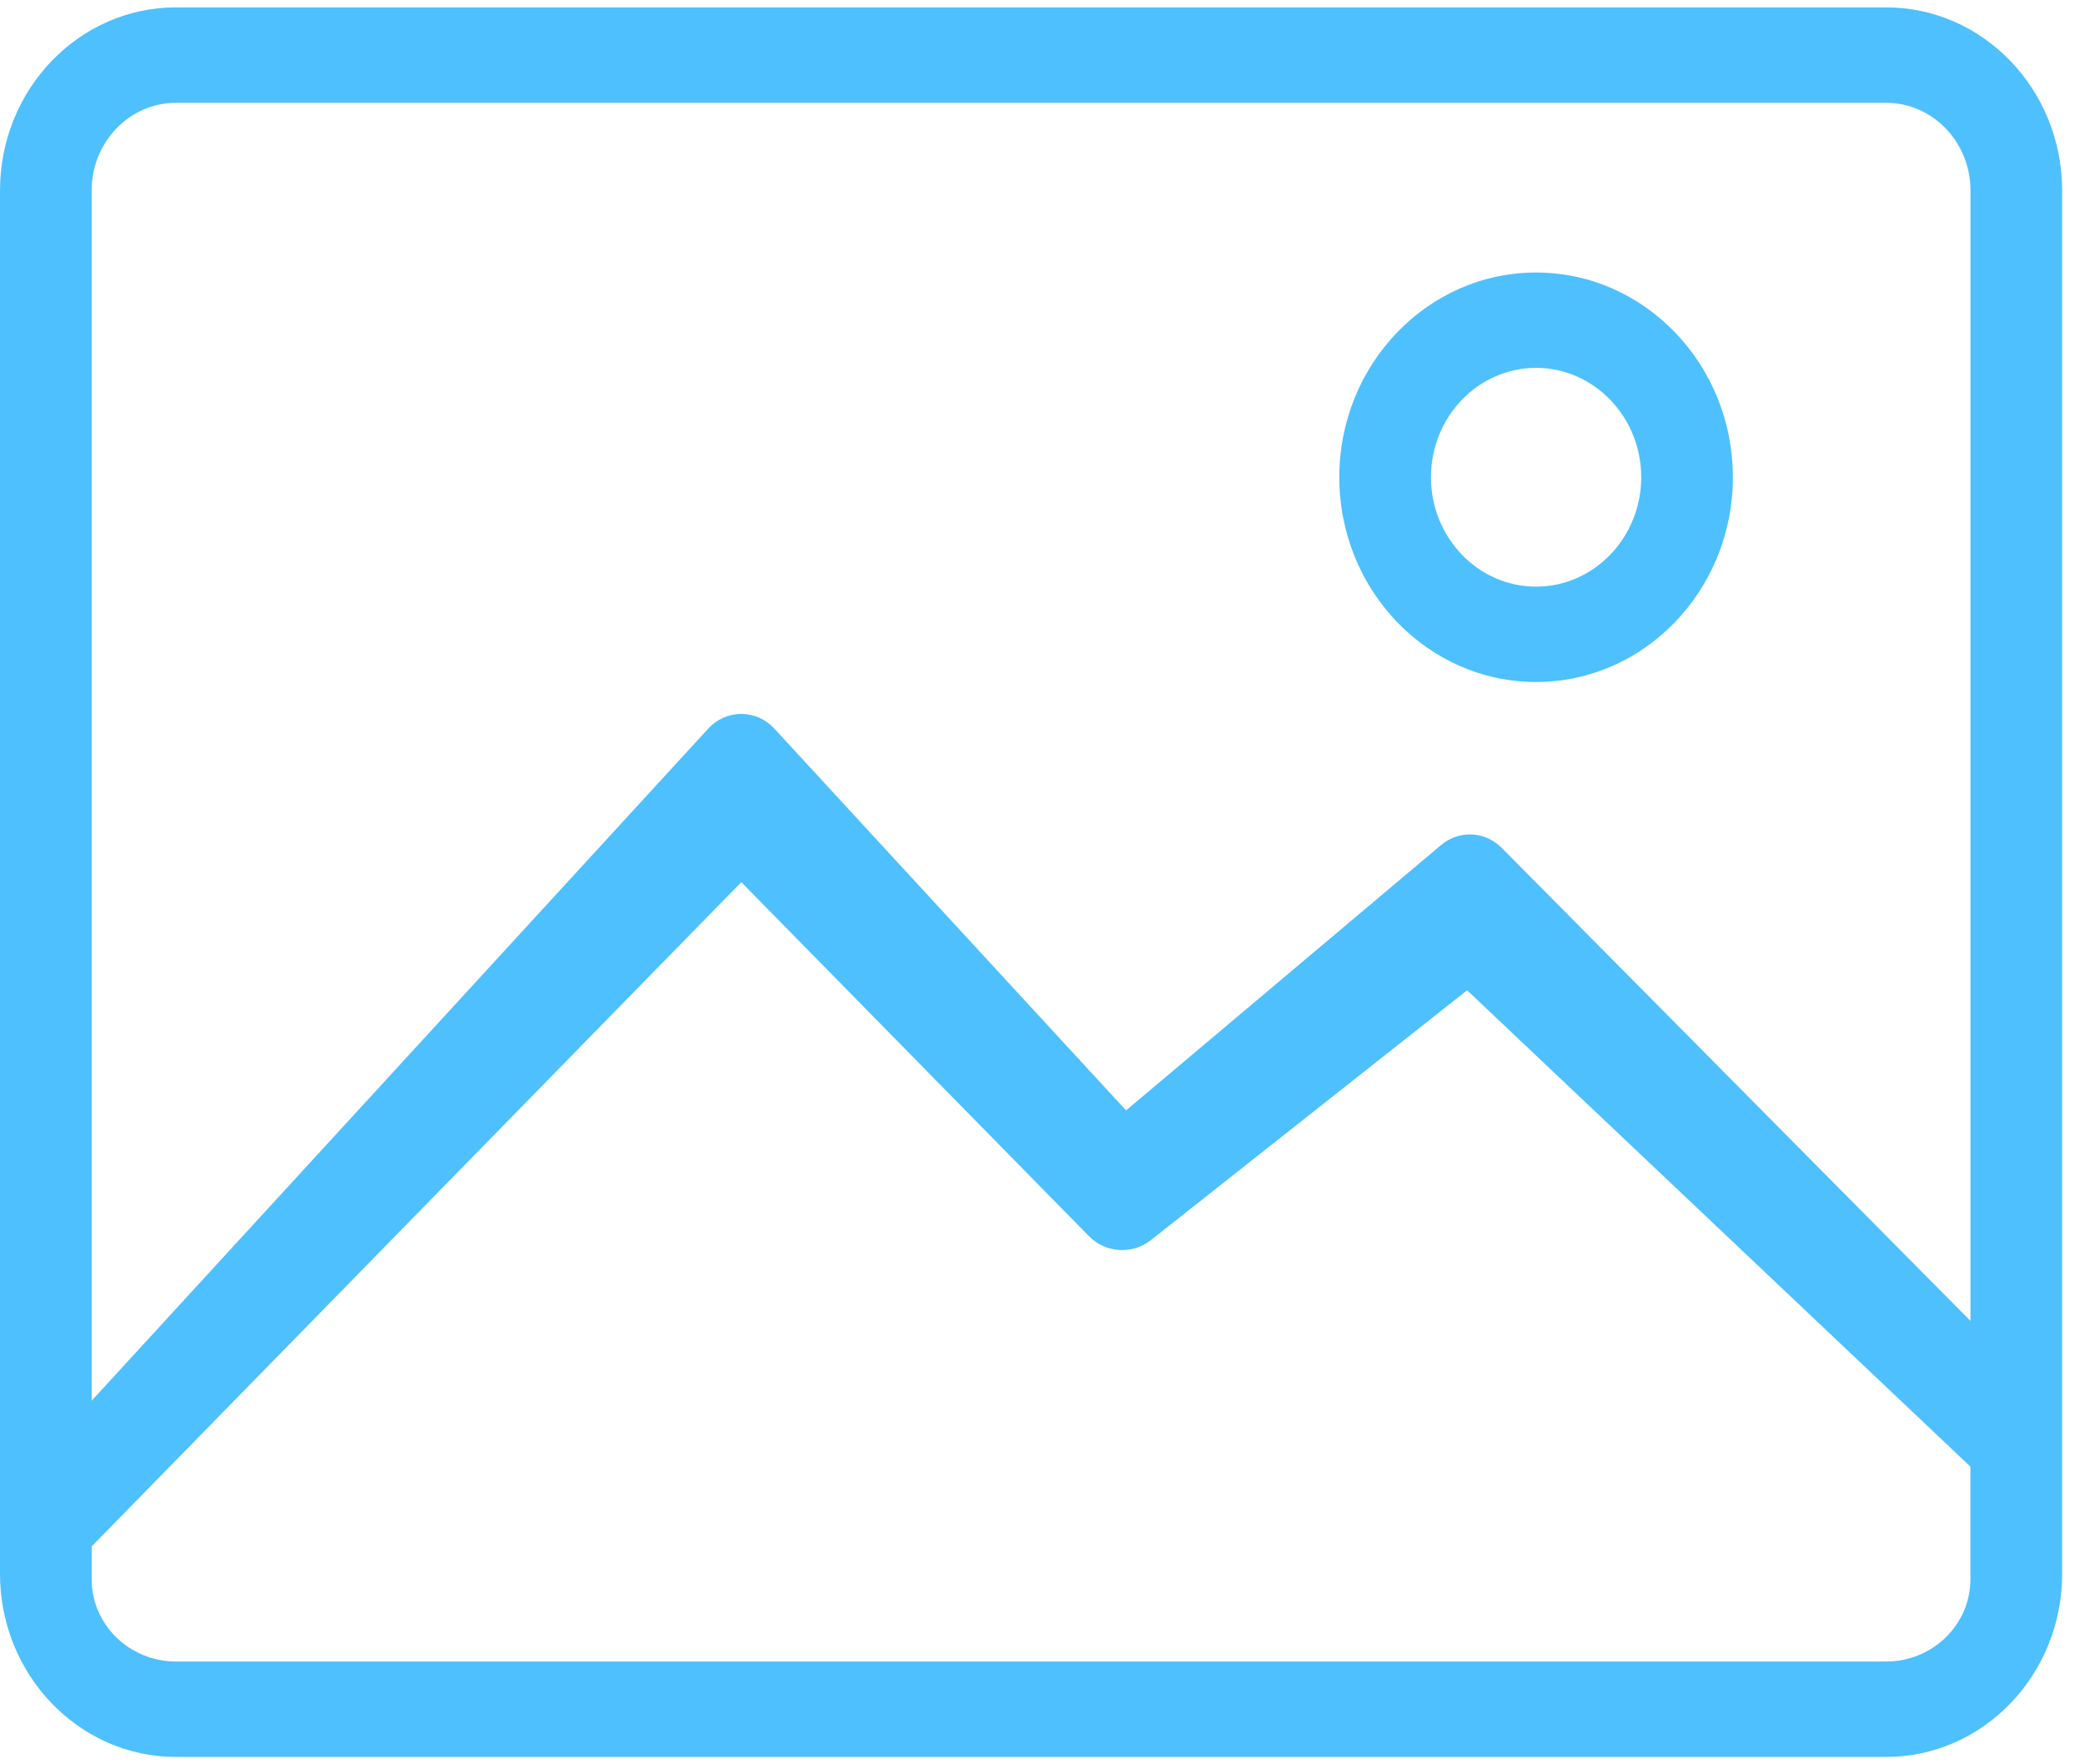
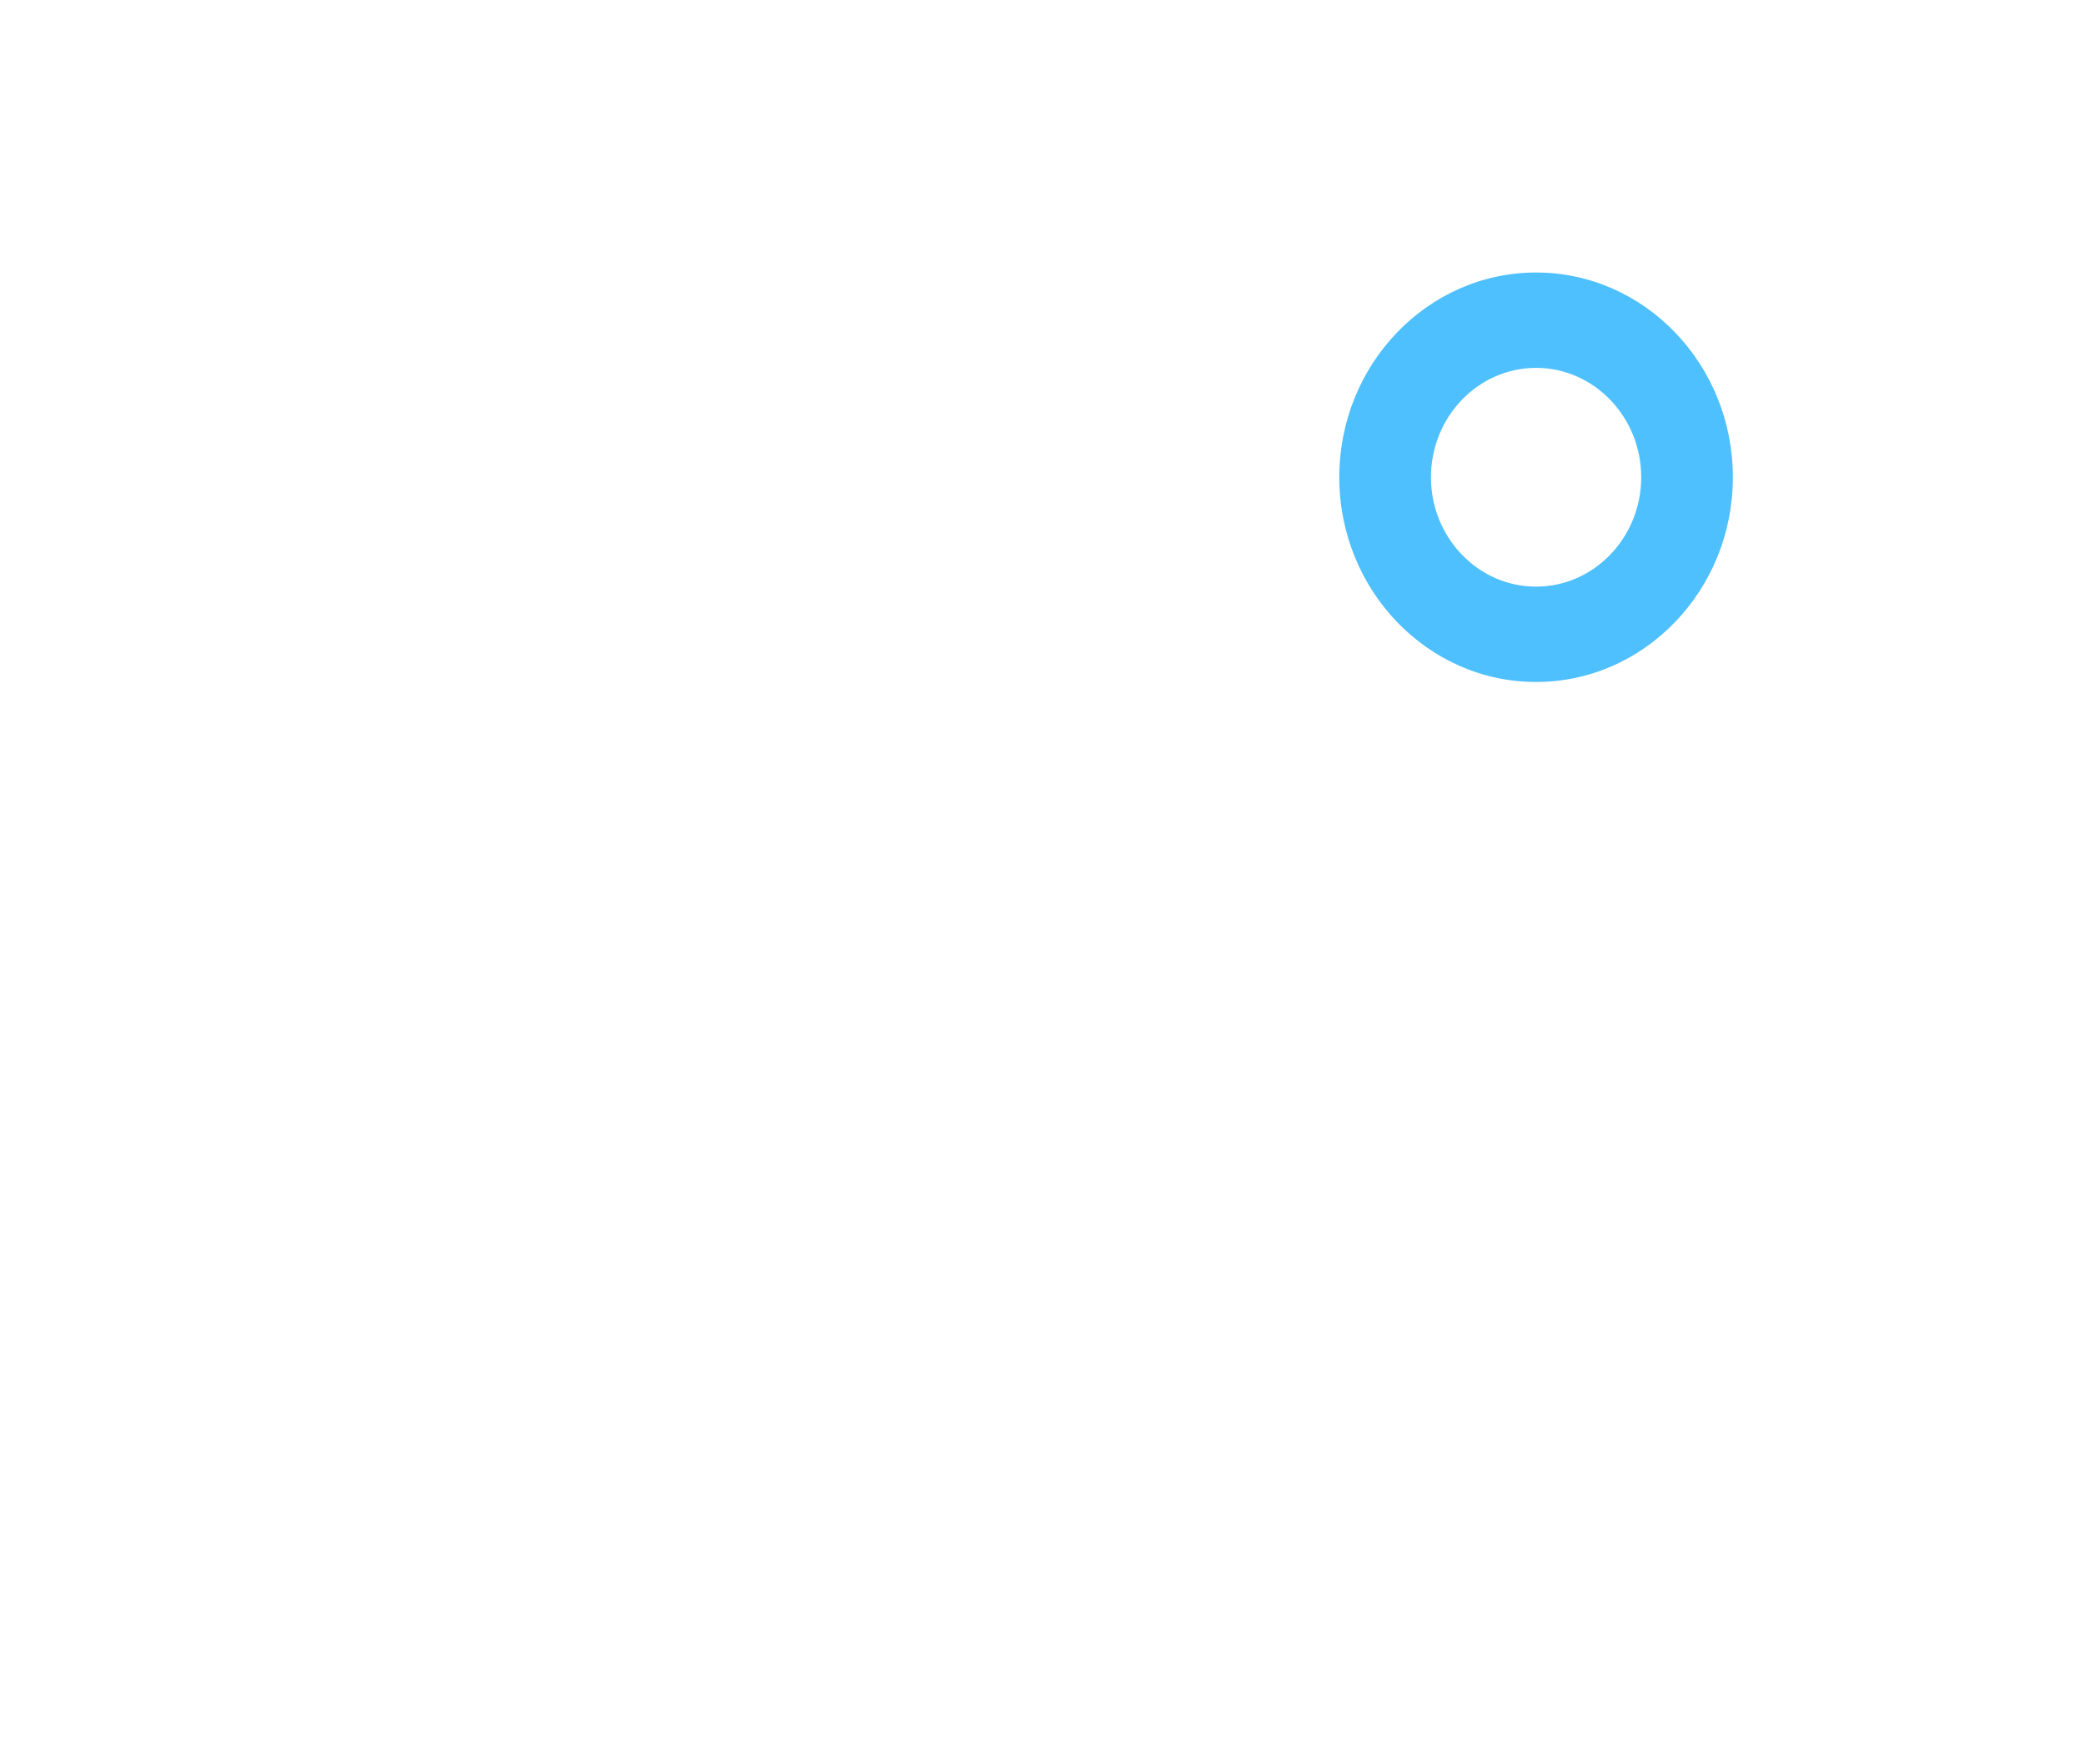
<svg xmlns="http://www.w3.org/2000/svg" width="26px" height="22px" viewBox="0 0 26 22" version="1.1">
  <title>Group</title>
  <desc>Created with Sketch.</desc>
  <defs />
  <g id="Page-1" stroke="none" stroke-width="1" fill="none" fill-rule="evenodd">
    <g id="index_fond-copy" transform="translate(-465, -448)" fill="#4EC0FE" fill-rule="nonzero">
      <g id="Group-4" transform="translate(340, 442)">
        <g id="Group-3" transform="translate(125, 6)">
          <g id="noun_Art_1641822-(1)">
            <g id="Group">
-               <path d="M23.521,0.092 L2.194,0.092 C0.984,0.092 0,1.116 0,2.375 L0,19.625 C0,20.883 0.984,21.908 2.194,21.908 L23.521,21.908 C24.73,21.908 25.715,20.884 25.715,19.625 L25.715,2.375 C25.714,1.116 24.73,0.092 23.521,0.092 Z M2.194,1.282 L23.521,1.282 C24.1,1.282 24.572,1.772 24.572,2.375 L24.572,16.471 L18.727,10.573 C18.519,10.363 18.194,10.348 17.969,10.538 L14.042,13.846 L9.656,9.085 C9.548,8.968 9.399,8.902 9.244,8.902 C9.243,8.902 9.243,8.902 9.243,8.902 C9.087,8.902 8.938,8.969 8.831,9.086 L1.143,17.466 L1.143,2.375 C1.143,1.772 1.614,1.282 2.194,1.282 Z M23.521,20.718 L2.194,20.718 C1.614,20.718 1.143,20.258 1.143,19.693 L1.143,19.283 L9.244,11 L13.58,15.415 C13.786,15.625 14.121,15.646 14.352,15.463 L18.295,12.348 L24.571,18.288 L24.571,19.693 C24.571,20.258 24.1,20.718 23.521,20.718 Z" id="Shape" />
              <path d="M19.155,8.504 C20.508,8.504 21.609,7.359 21.609,5.951 C21.609,4.543 20.508,3.398 19.155,3.398 C17.802,3.398 16.701,4.543 16.701,5.951 C16.701,7.359 17.802,8.504 19.155,8.504 Z M19.155,4.587 C19.877,4.587 20.466,5.199 20.466,5.951 C20.466,6.703 19.877,7.315 19.155,7.315 C18.432,7.315 17.844,6.703 17.844,5.951 C17.844,5.199 18.432,4.587 19.155,4.587 Z" id="Shape" />
            </g>
          </g>
        </g>
      </g>
    </g>
  </g>
</svg>